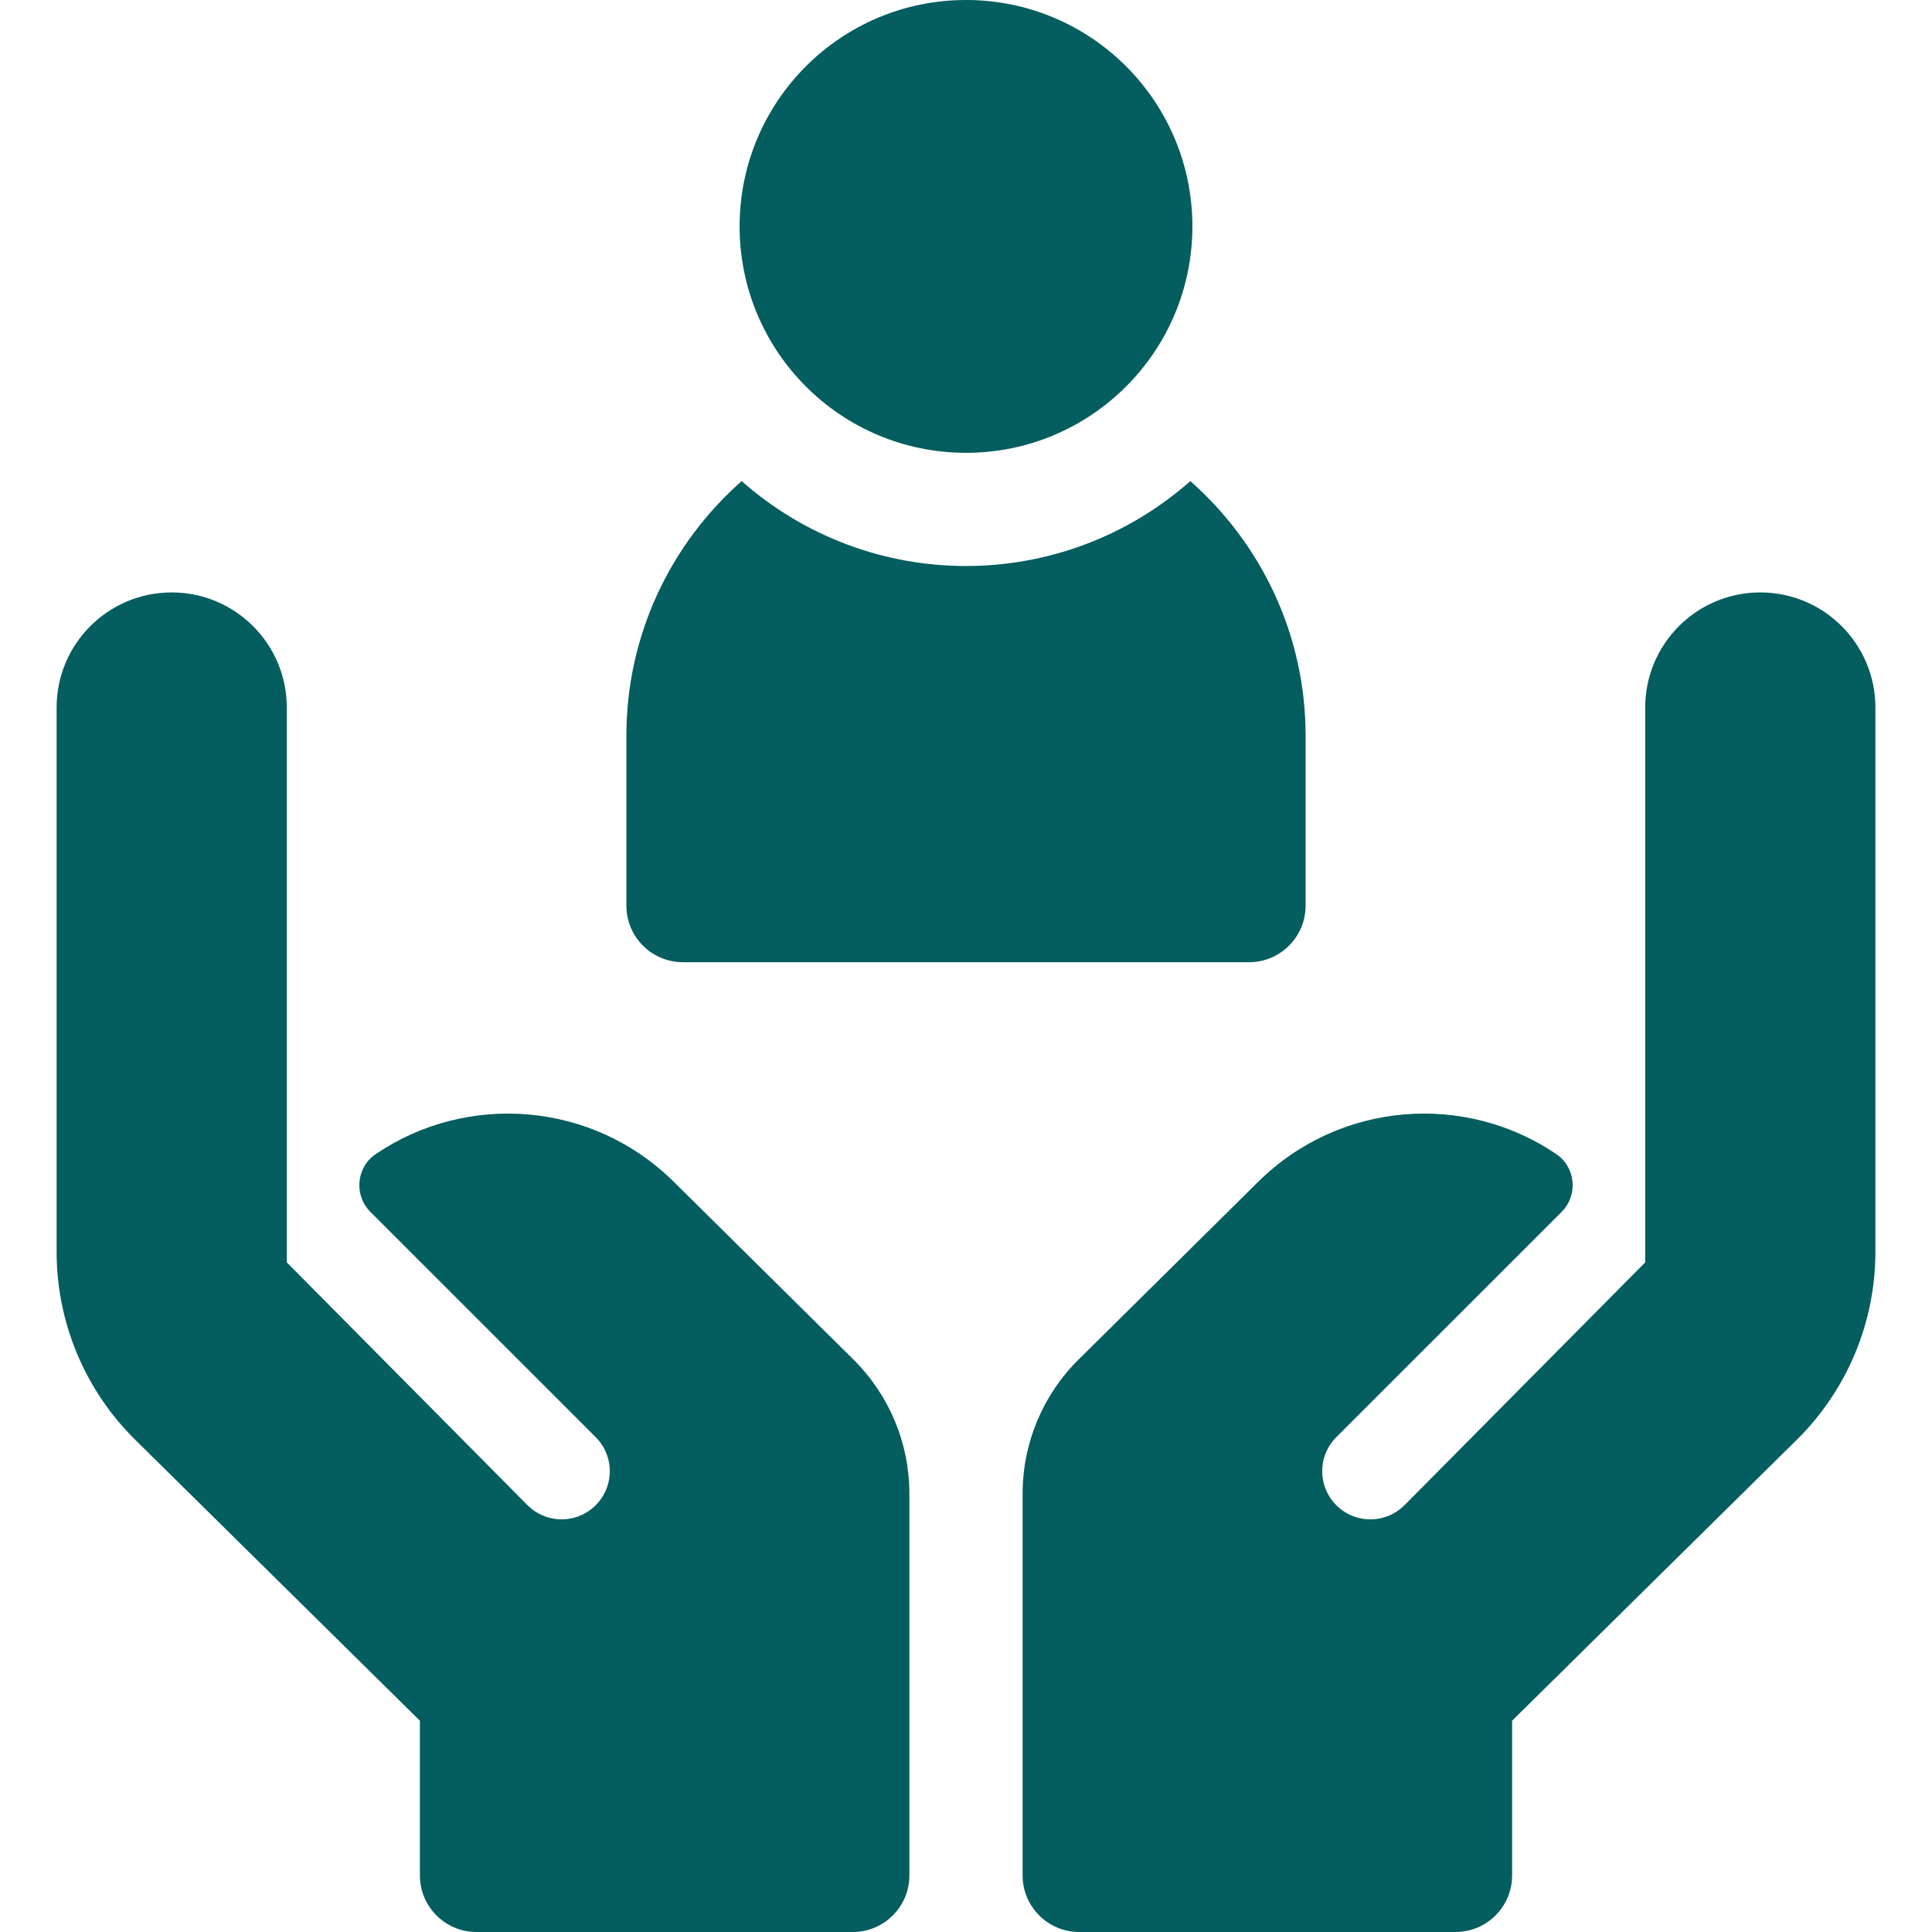
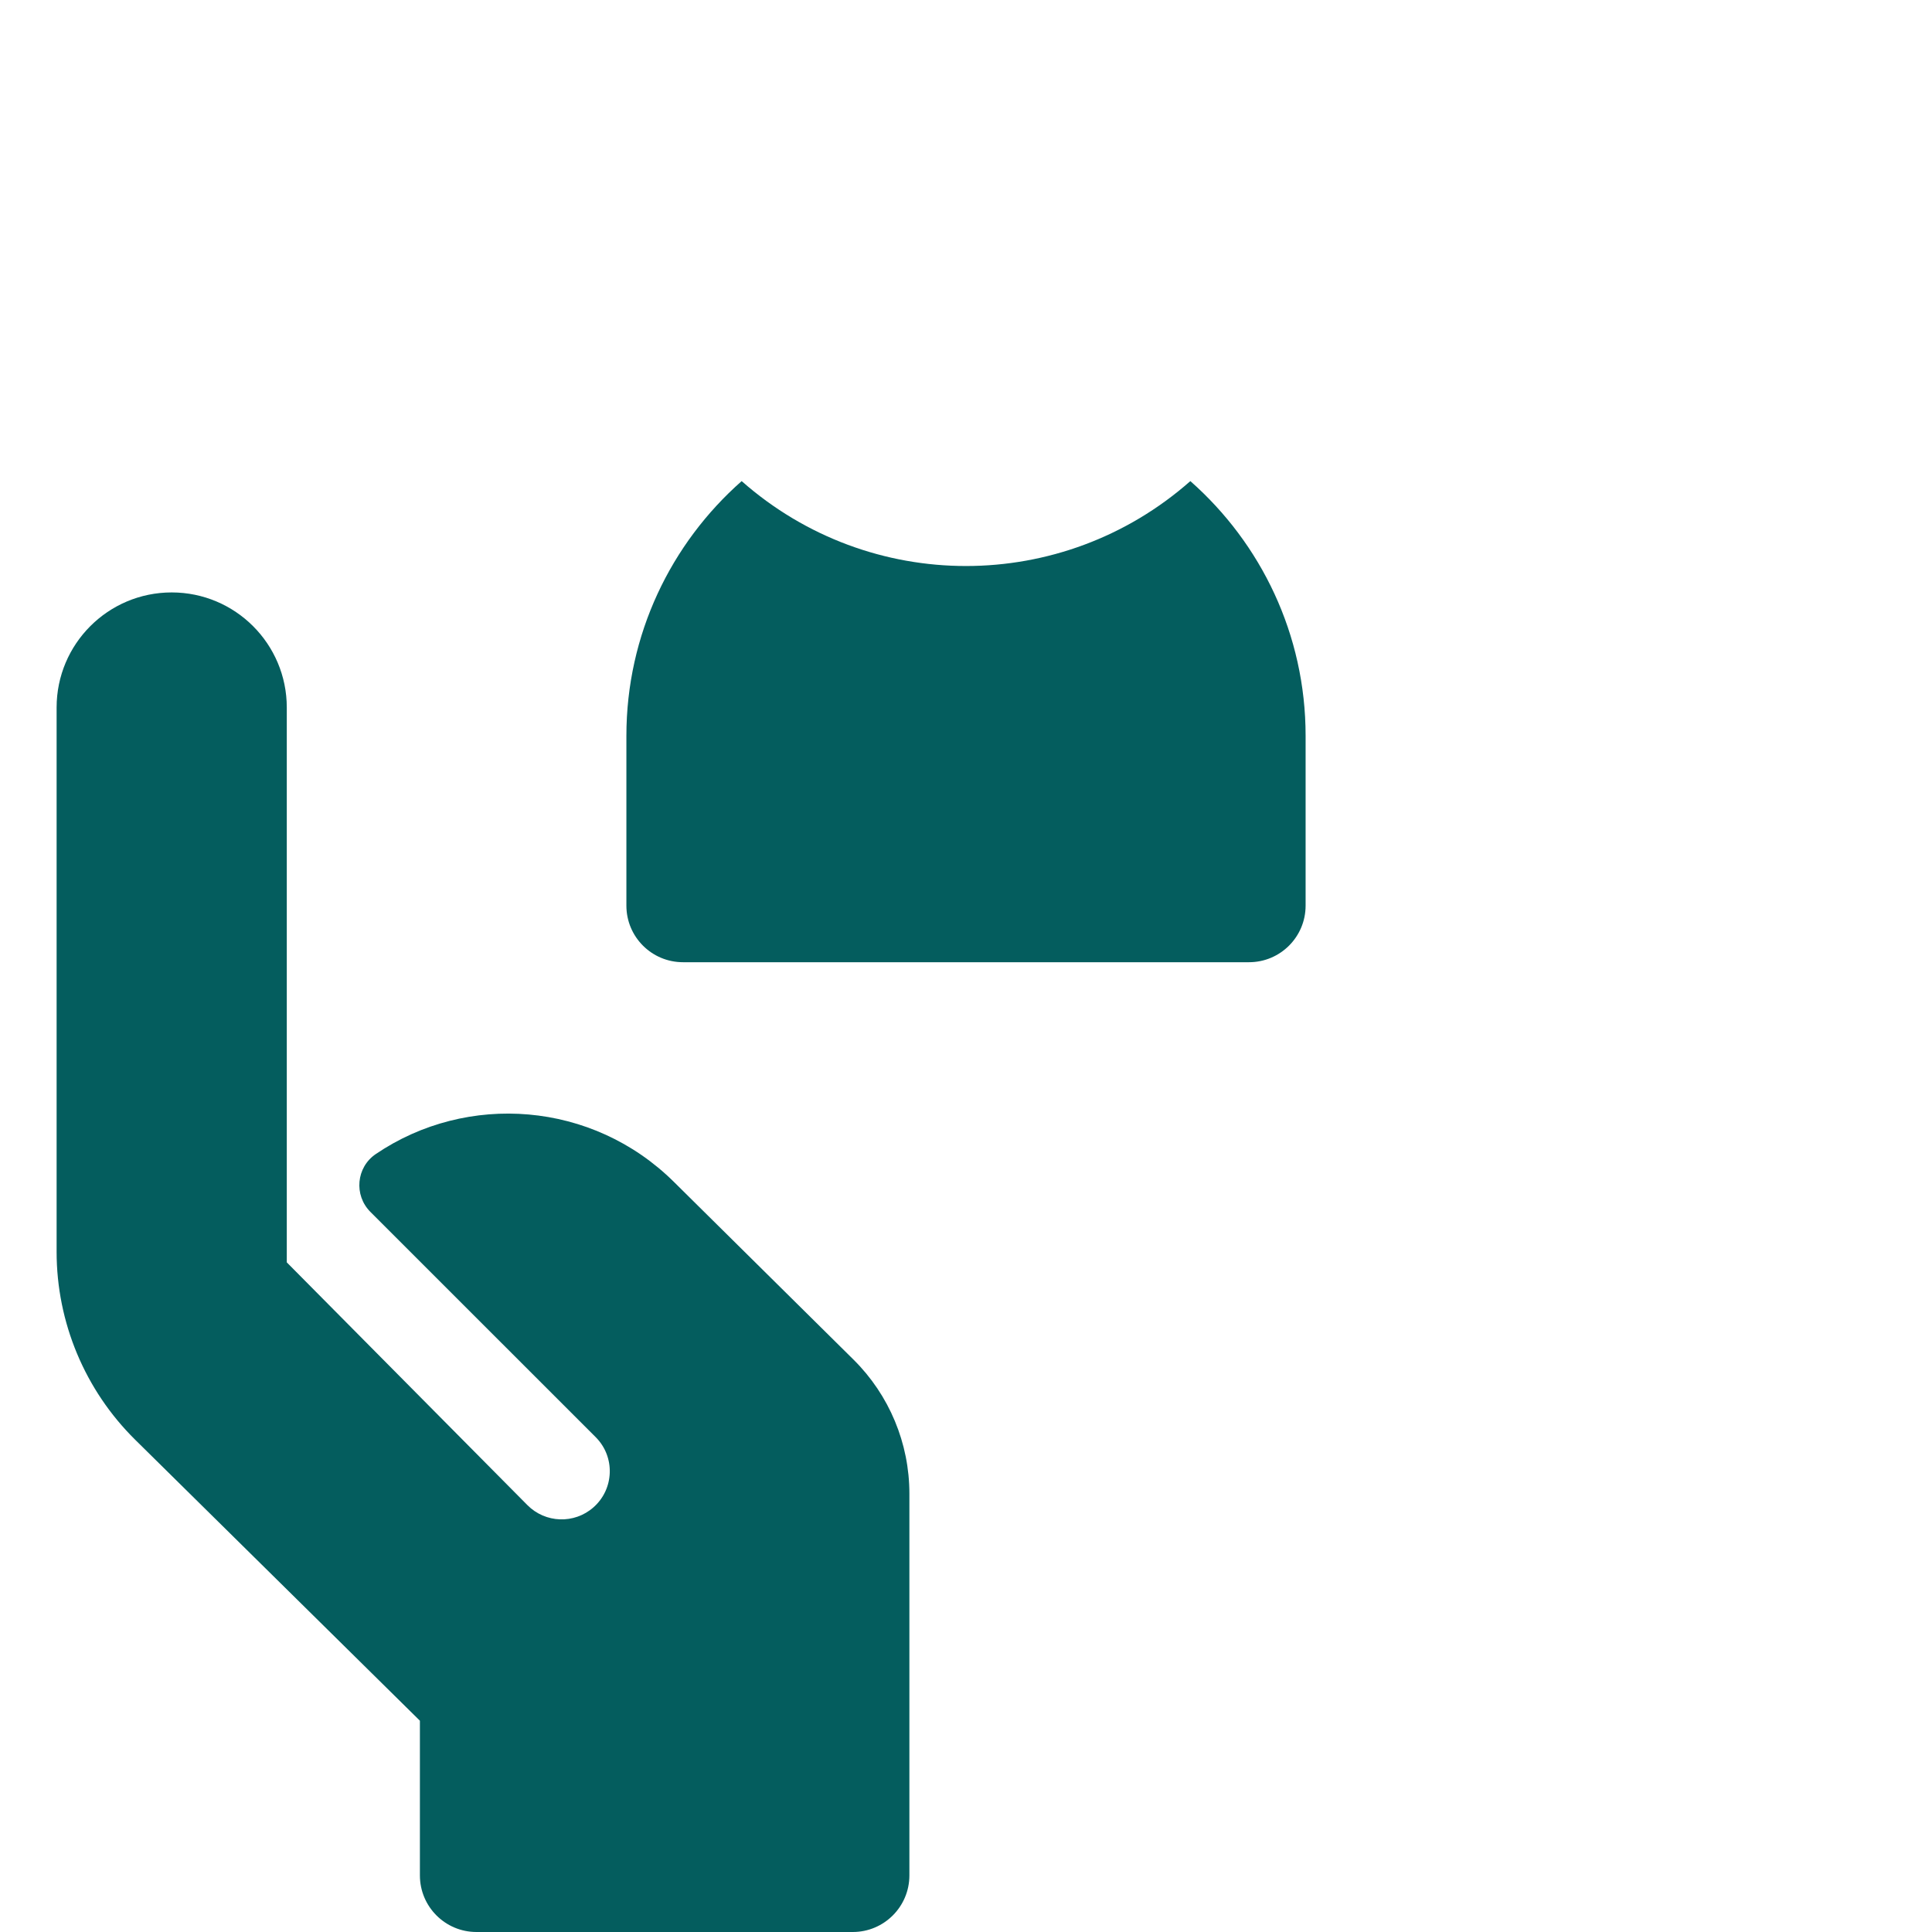
<svg xmlns="http://www.w3.org/2000/svg" width="50" height="50" viewBox="0 0 50 50" fill="none">
-   <path d="M25 11.719C28.236 11.719 30.859 9.095 30.859 5.859C30.859 2.623 28.236 0 25 0C21.764 0 19.141 2.623 19.141 5.859C19.141 9.095 21.764 11.719 25 11.719Z" fill="#045D5E" />
  <path d="M17.676 24.902H32.324C33.133 24.902 33.789 24.247 33.789 23.438V19.043C33.789 16.42 32.634 14.063 30.806 12.451C27.486 15.379 22.518 15.383 19.194 12.451C17.366 14.063 16.211 16.42 16.211 19.043V23.438C16.211 24.247 16.867 24.902 17.676 24.902Z" fill="#045D5E" />
  <path d="M22.09 35.188L17.442 30.589C15.336 28.501 12.091 28.262 9.725 29.867C9.219 30.21 9.154 30.931 9.586 31.364L15.416 37.193C15.926 37.703 15.898 38.537 15.356 39.012C14.861 39.447 14.113 39.42 13.649 38.952L7.422 32.67V18.311C7.422 16.666 6.088 15.332 4.443 15.332C2.798 15.332 1.465 16.666 1.465 18.311V32.396C1.465 34.224 2.198 35.977 3.499 37.261L10.867 44.532V48.535C10.867 49.344 11.522 50 12.331 50H22.07C22.879 50 23.535 49.344 23.535 48.535V38.656C23.535 37.353 23.015 36.105 22.09 35.188Z" fill="#045D5E" />
-   <path d="M27.91 35.188L32.558 30.589C34.664 28.501 37.909 28.262 40.275 29.867C40.781 30.21 40.846 30.931 40.414 31.364L34.584 37.193C34.074 37.703 34.102 38.537 34.644 39.012C35.139 39.447 35.887 39.42 36.351 38.952L42.578 32.67V18.311C42.578 16.666 43.912 15.332 45.557 15.332C47.202 15.332 48.535 16.666 48.535 18.311V32.396C48.535 34.224 47.802 35.977 46.501 37.261L39.133 44.532V48.535C39.133 49.344 38.478 50 37.669 50H27.93C27.121 50 26.465 49.344 26.465 48.535V38.656C26.465 37.353 26.985 36.105 27.91 35.188Z" fill="#045D5E" />
</svg>